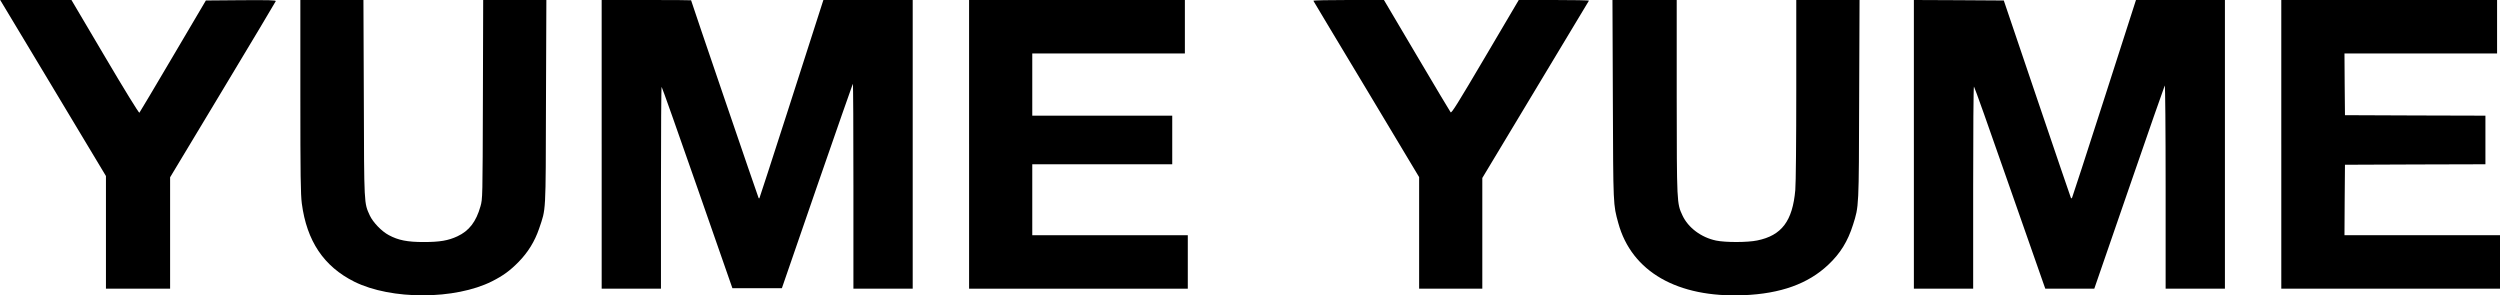
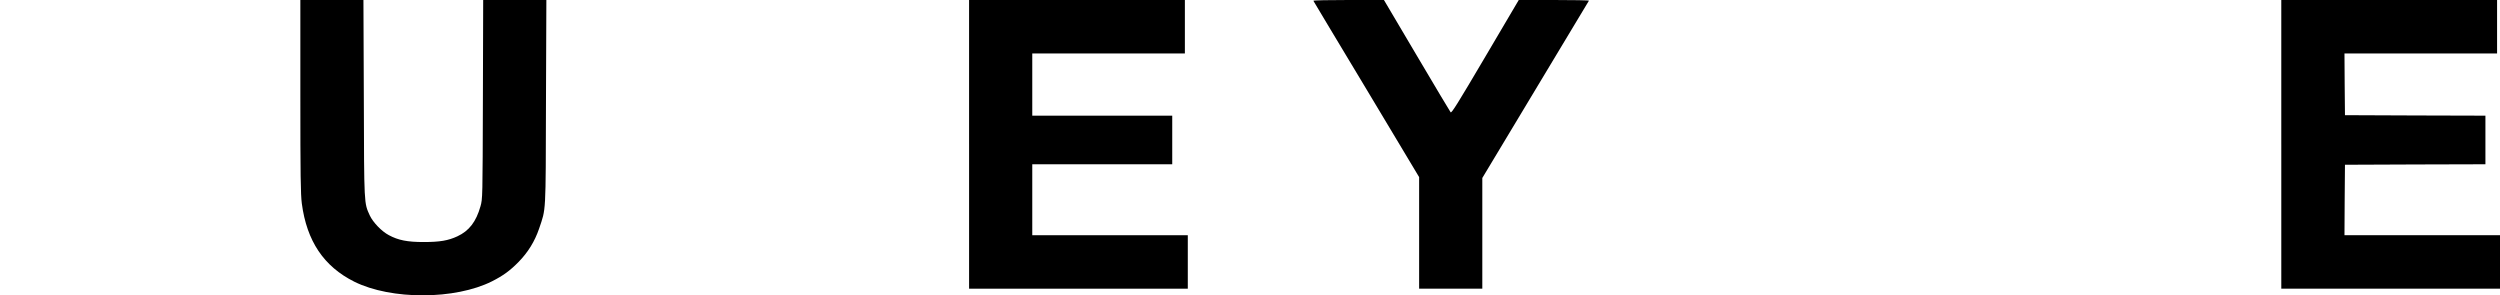
<svg xmlns="http://www.w3.org/2000/svg" version="1.0" width="2572pt" height="304pt" viewBox="0 0 2572 304" preserveAspectRatio="xMidYMid meet">
  <g transform="translate(0,304) scale(0.1,-0.1)" fill="#000000" stroke="none">
-     <path d="M546 2135 l544 -906 0 -579 0 -580 330 0 330 0 0 573 0 573 541 899 c298 495 544 906 546 913 4 10 -69 12 -357 10 l-362 -3 -338 -573 c-186 -315 -341 -577 -346 -582 -5 -5 -159 245 -354 576 l-345 584 -366 0 -367 0 544 -905z" />
    <path d="M3090 2051 c0 -822 3 -1009 15 -1104 51 -387 226 -648 540 -805 380 -189 1037 -187 1417 4 113 57 186 110 273 199 97 99 166 211 211 342 72 214 68 133 71 1301 l4 1052 -325 0 -325 0 -3 -1022 c-3 -1021 -3 -1023 -25 -1101 -45 -159 -117 -252 -237 -308 -94 -44 -181 -59 -347 -59 -167 0 -261 18 -359 71 -74 39 -163 132 -196 203 -59 130 -58 99 -61 1204 l-4 1012 -324 0 -325 0 0 -989z" />
-     <path d="M6190 1555 l0 -1485 305 0 305 0 0 1042 c0 573 3 1038 7 1034 5 -4 170 -472 368 -1039 l360 -1032 254 0 255 0 362 1049 c200 576 365 1051 368 1054 4 3 6 -470 6 -1051 l0 -1057 305 0 305 0 0 1485 0 1485 -460 0 -459 0 -44 -137 c-25 -76 -172 -534 -327 -1018 -156 -484 -285 -882 -287 -884 -1 -2 -5 -2 -8 1 -4 4 -695 2027 -695 2035 0 2 -207 3 -460 3 l-460 0 0 -1485z" />
    <path d="M9970 1555 l0 -1485 1125 0 1125 0 0 275 0 275 -800 0 -800 0 0 365 0 365 720 0 720 0 0 250 0 250 -720 0 -720 0 0 320 0 320 785 0 785 0 0 275 0 275 -1110 0 -1110 0 0 -1485z" />
    <path d="M13512 3032 c2 -4 247 -414 546 -910 l542 -904 0 -574 0 -574 325 0 325 0 0 570 0 569 546 908 c300 499 548 911 551 916 2 4 -159 7 -359 7 l-363 0 -345 -585 c-286 -485 -347 -583 -356 -570 -7 9 -164 272 -349 585 l-337 570 -365 0 c-200 0 -363 -3 -361 -8z" />
-     <path d="M16593 2013 c4 -1102 3 -1074 56 -1268 137 -500 608 -770 1291 -742 380 16 661 117 868 312 125 117 202 242 256 413 61 193 60 172 63 1290 l4 1022 -326 0 -325 0 0 -922 c0 -519 -4 -971 -10 -1033 -28 -319 -140 -468 -392 -519 -100 -21 -328 -21 -423 -1 -153 32 -287 132 -346 259 -58 124 -58 126 -59 1219 l0 997 -331 0 -330 0 4 -1027z" />
-     <path d="M19690 1555 l0 -1485 305 0 305 0 0 1040 c0 572 3 1040 8 1040 4 0 160 -438 346 -973 187 -534 350 -1002 364 -1039 l24 -68 252 0 252 0 358 1037 c197 571 362 1045 367 1053 5 8 9 -459 9 -1037 l0 -1053 305 0 305 0 0 1485 0 1485 -458 0 -457 0 -325 -1011 c-179 -556 -328 -1016 -332 -1022 -4 -6 -9 -9 -11 -7 -2 3 -159 462 -348 1020 l-344 1015 -463 3 -462 2 0 -1485z" />
    <path d="M23470 1555 l0 -1485 1125 0 1125 0 0 275 0 275 -800 0 -800 0 2 362 3 363 723 3 722 2 0 250 0 250 -722 2 -723 3 -3 318 -2 317 785 0 785 0 0 275 0 275 -1110 0 -1110 0 0 -1485z" />
  </g>
</svg>